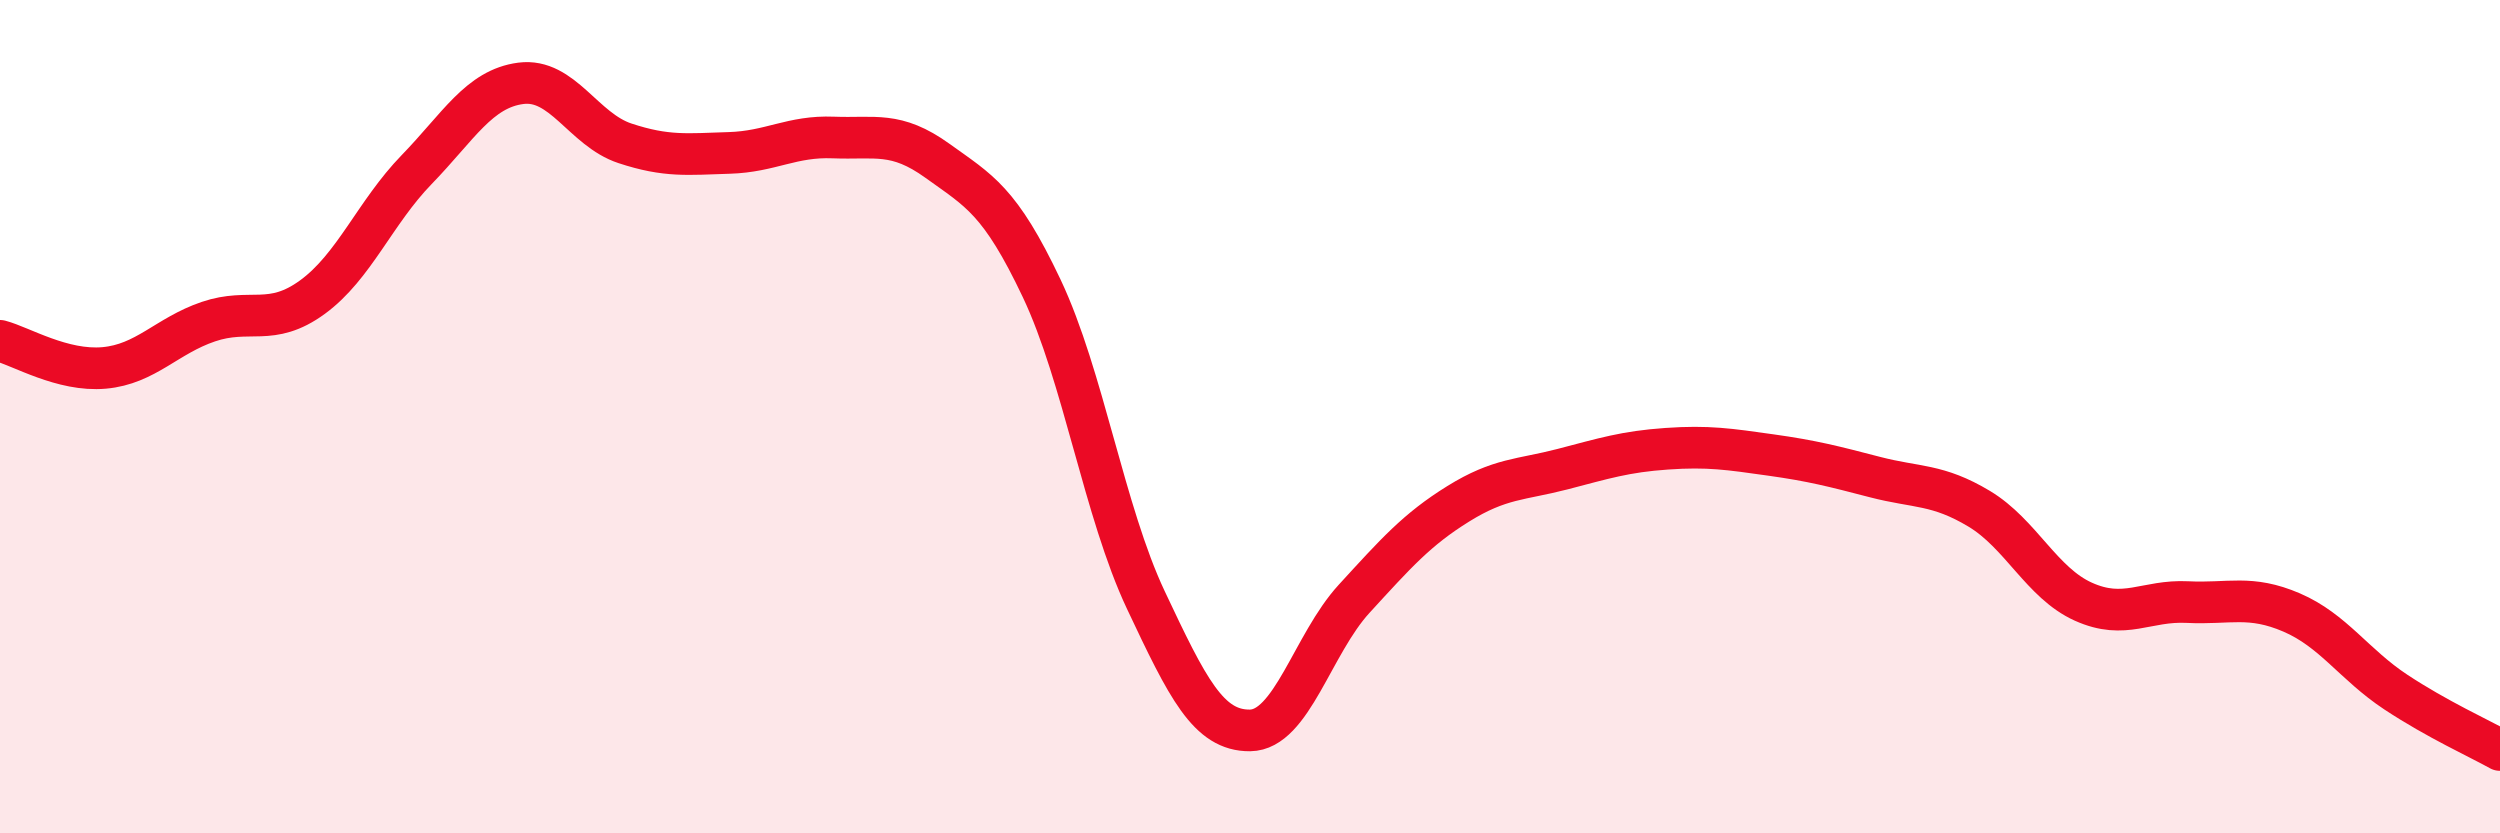
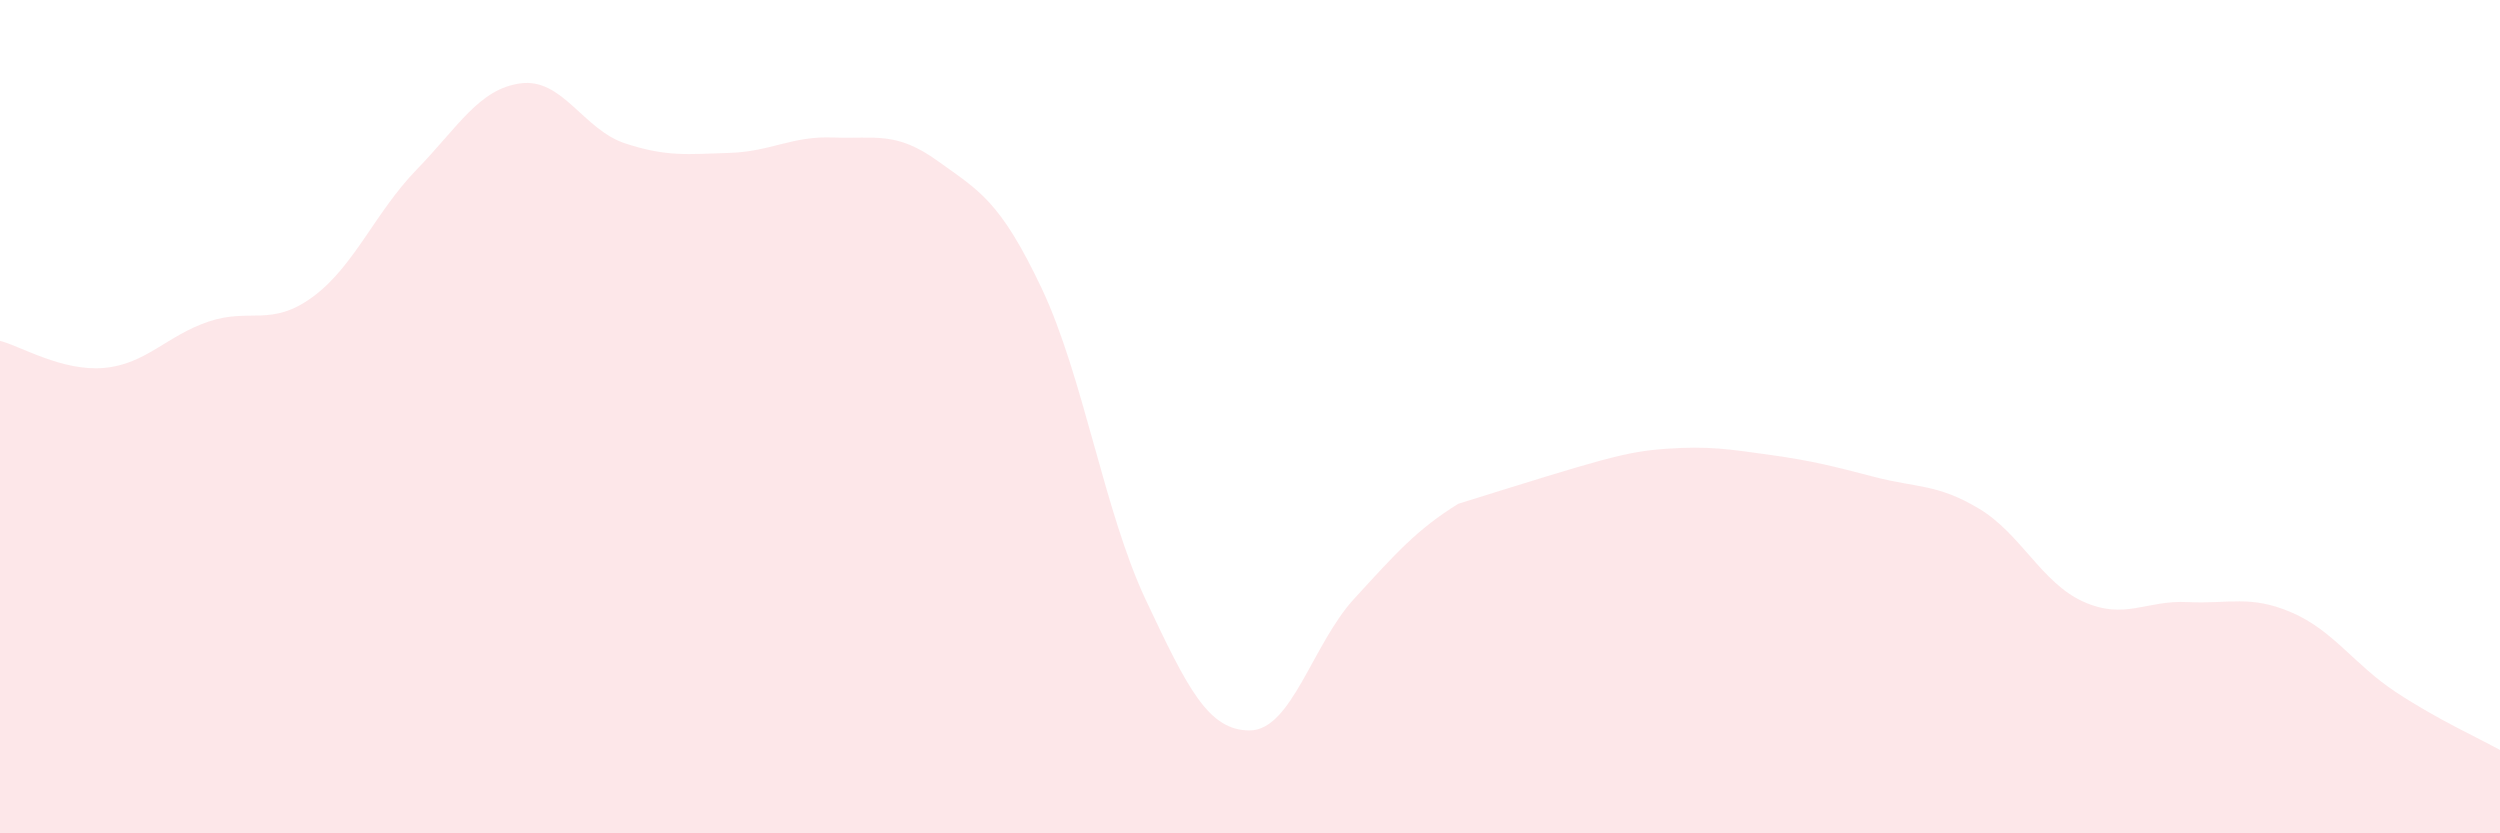
<svg xmlns="http://www.w3.org/2000/svg" width="60" height="20" viewBox="0 0 60 20">
-   <path d="M 0,8.18 C 0.5,8.31 1.5,8.92 2.5,8.83 C 3.5,8.74 4,8.06 5,7.72 C 6,7.38 6.5,7.86 7.5,7.13 C 8.5,6.4 9,5.1 10,4.07 C 11,3.04 11.5,2.13 12.5,2 C 13.5,1.87 14,3.11 15,3.44 C 16,3.77 16.5,3.7 17.5,3.67 C 18.5,3.64 19,3.26 20,3.3 C 21,3.34 21.5,3.14 22.5,3.86 C 23.5,4.58 24,4.81 25,6.92 C 26,9.03 26.5,12.28 27.5,14.4 C 28.5,16.52 29,17.54 30,17.53 C 31,17.52 31.5,15.46 32.5,14.37 C 33.5,13.28 34,12.71 35,12.09 C 36,11.47 36.5,11.52 37.5,11.26 C 38.5,11 39,10.84 40,10.77 C 41,10.7 41.5,10.78 42.5,10.92 C 43.5,11.06 44,11.19 45,11.45 C 46,11.71 46.5,11.61 47.5,12.21 C 48.5,12.81 49,13.99 50,14.44 C 51,14.89 51.5,14.4 52.5,14.45 C 53.5,14.5 54,14.27 55,14.7 C 56,15.13 56.5,15.95 57.5,16.61 C 58.5,17.27 59.5,17.72 60,18L60 20L0 20Z" fill="#EB0A25" opacity="0.1" stroke-linecap="round" stroke-linejoin="round" />
-   <path d="M 0,8.18 C 0.5,8.31 1.5,8.92 2.5,8.83 C 3.5,8.74 4,8.06 5,7.72 C 6,7.38 6.5,7.86 7.5,7.13 C 8.5,6.4 9,5.1 10,4.07 C 11,3.04 11.5,2.13 12.5,2 C 13.5,1.87 14,3.11 15,3.44 C 16,3.77 16.5,3.7 17.5,3.67 C 18.5,3.64 19,3.26 20,3.3 C 21,3.34 21.5,3.14 22.5,3.86 C 23.5,4.58 24,4.81 25,6.92 C 26,9.03 26.5,12.28 27.5,14.4 C 28.5,16.52 29,17.54 30,17.53 C 31,17.52 31.5,15.46 32.5,14.37 C 33.5,13.28 34,12.71 35,12.09 C 36,11.47 36.5,11.52 37.5,11.26 C 38.5,11 39,10.84 40,10.77 C 41,10.7 41.5,10.78 42.5,10.92 C 43.5,11.06 44,11.19 45,11.45 C 46,11.71 46.5,11.61 47.5,12.21 C 48.5,12.81 49,13.99 50,14.44 C 51,14.89 51.5,14.4 52.5,14.45 C 53.5,14.5 54,14.27 55,14.7 C 56,15.13 56.5,15.95 57.5,16.61 C 58.5,17.27 59.5,17.72 60,18" stroke="#EB0A25" stroke-width="1" fill="none" stroke-linecap="round" stroke-linejoin="round" />
+   <path d="M 0,8.18 C 0.5,8.31 1.5,8.92 2.5,8.83 C 3.5,8.74 4,8.06 5,7.72 C 6,7.38 6.5,7.86 7.5,7.13 C 8.5,6.4 9,5.1 10,4.07 C 11,3.04 11.5,2.13 12.5,2 C 13.5,1.87 14,3.11 15,3.44 C 16,3.77 16.5,3.7 17.5,3.67 C 18.5,3.64 19,3.26 20,3.3 C 21,3.34 21.5,3.14 22.5,3.86 C 23.5,4.58 24,4.81 25,6.92 C 26,9.03 26.5,12.28 27.5,14.4 C 28.5,16.52 29,17.54 30,17.53 C 31,17.52 31.5,15.46 32.5,14.37 C 33.5,13.28 34,12.71 35,12.09 C 38.5,11 39,10.84 40,10.77 C 41,10.7 41.5,10.78 42.5,10.92 C 43.5,11.06 44,11.19 45,11.45 C 46,11.71 46.5,11.61 47.5,12.21 C 48.5,12.81 49,13.99 50,14.44 C 51,14.89 51.5,14.4 52.5,14.45 C 53.5,14.5 54,14.27 55,14.7 C 56,15.13 56.5,15.95 57.5,16.61 C 58.5,17.27 59.5,17.72 60,18L60 20L0 20Z" fill="#EB0A25" opacity="0.1" stroke-linecap="round" stroke-linejoin="round" />
</svg>